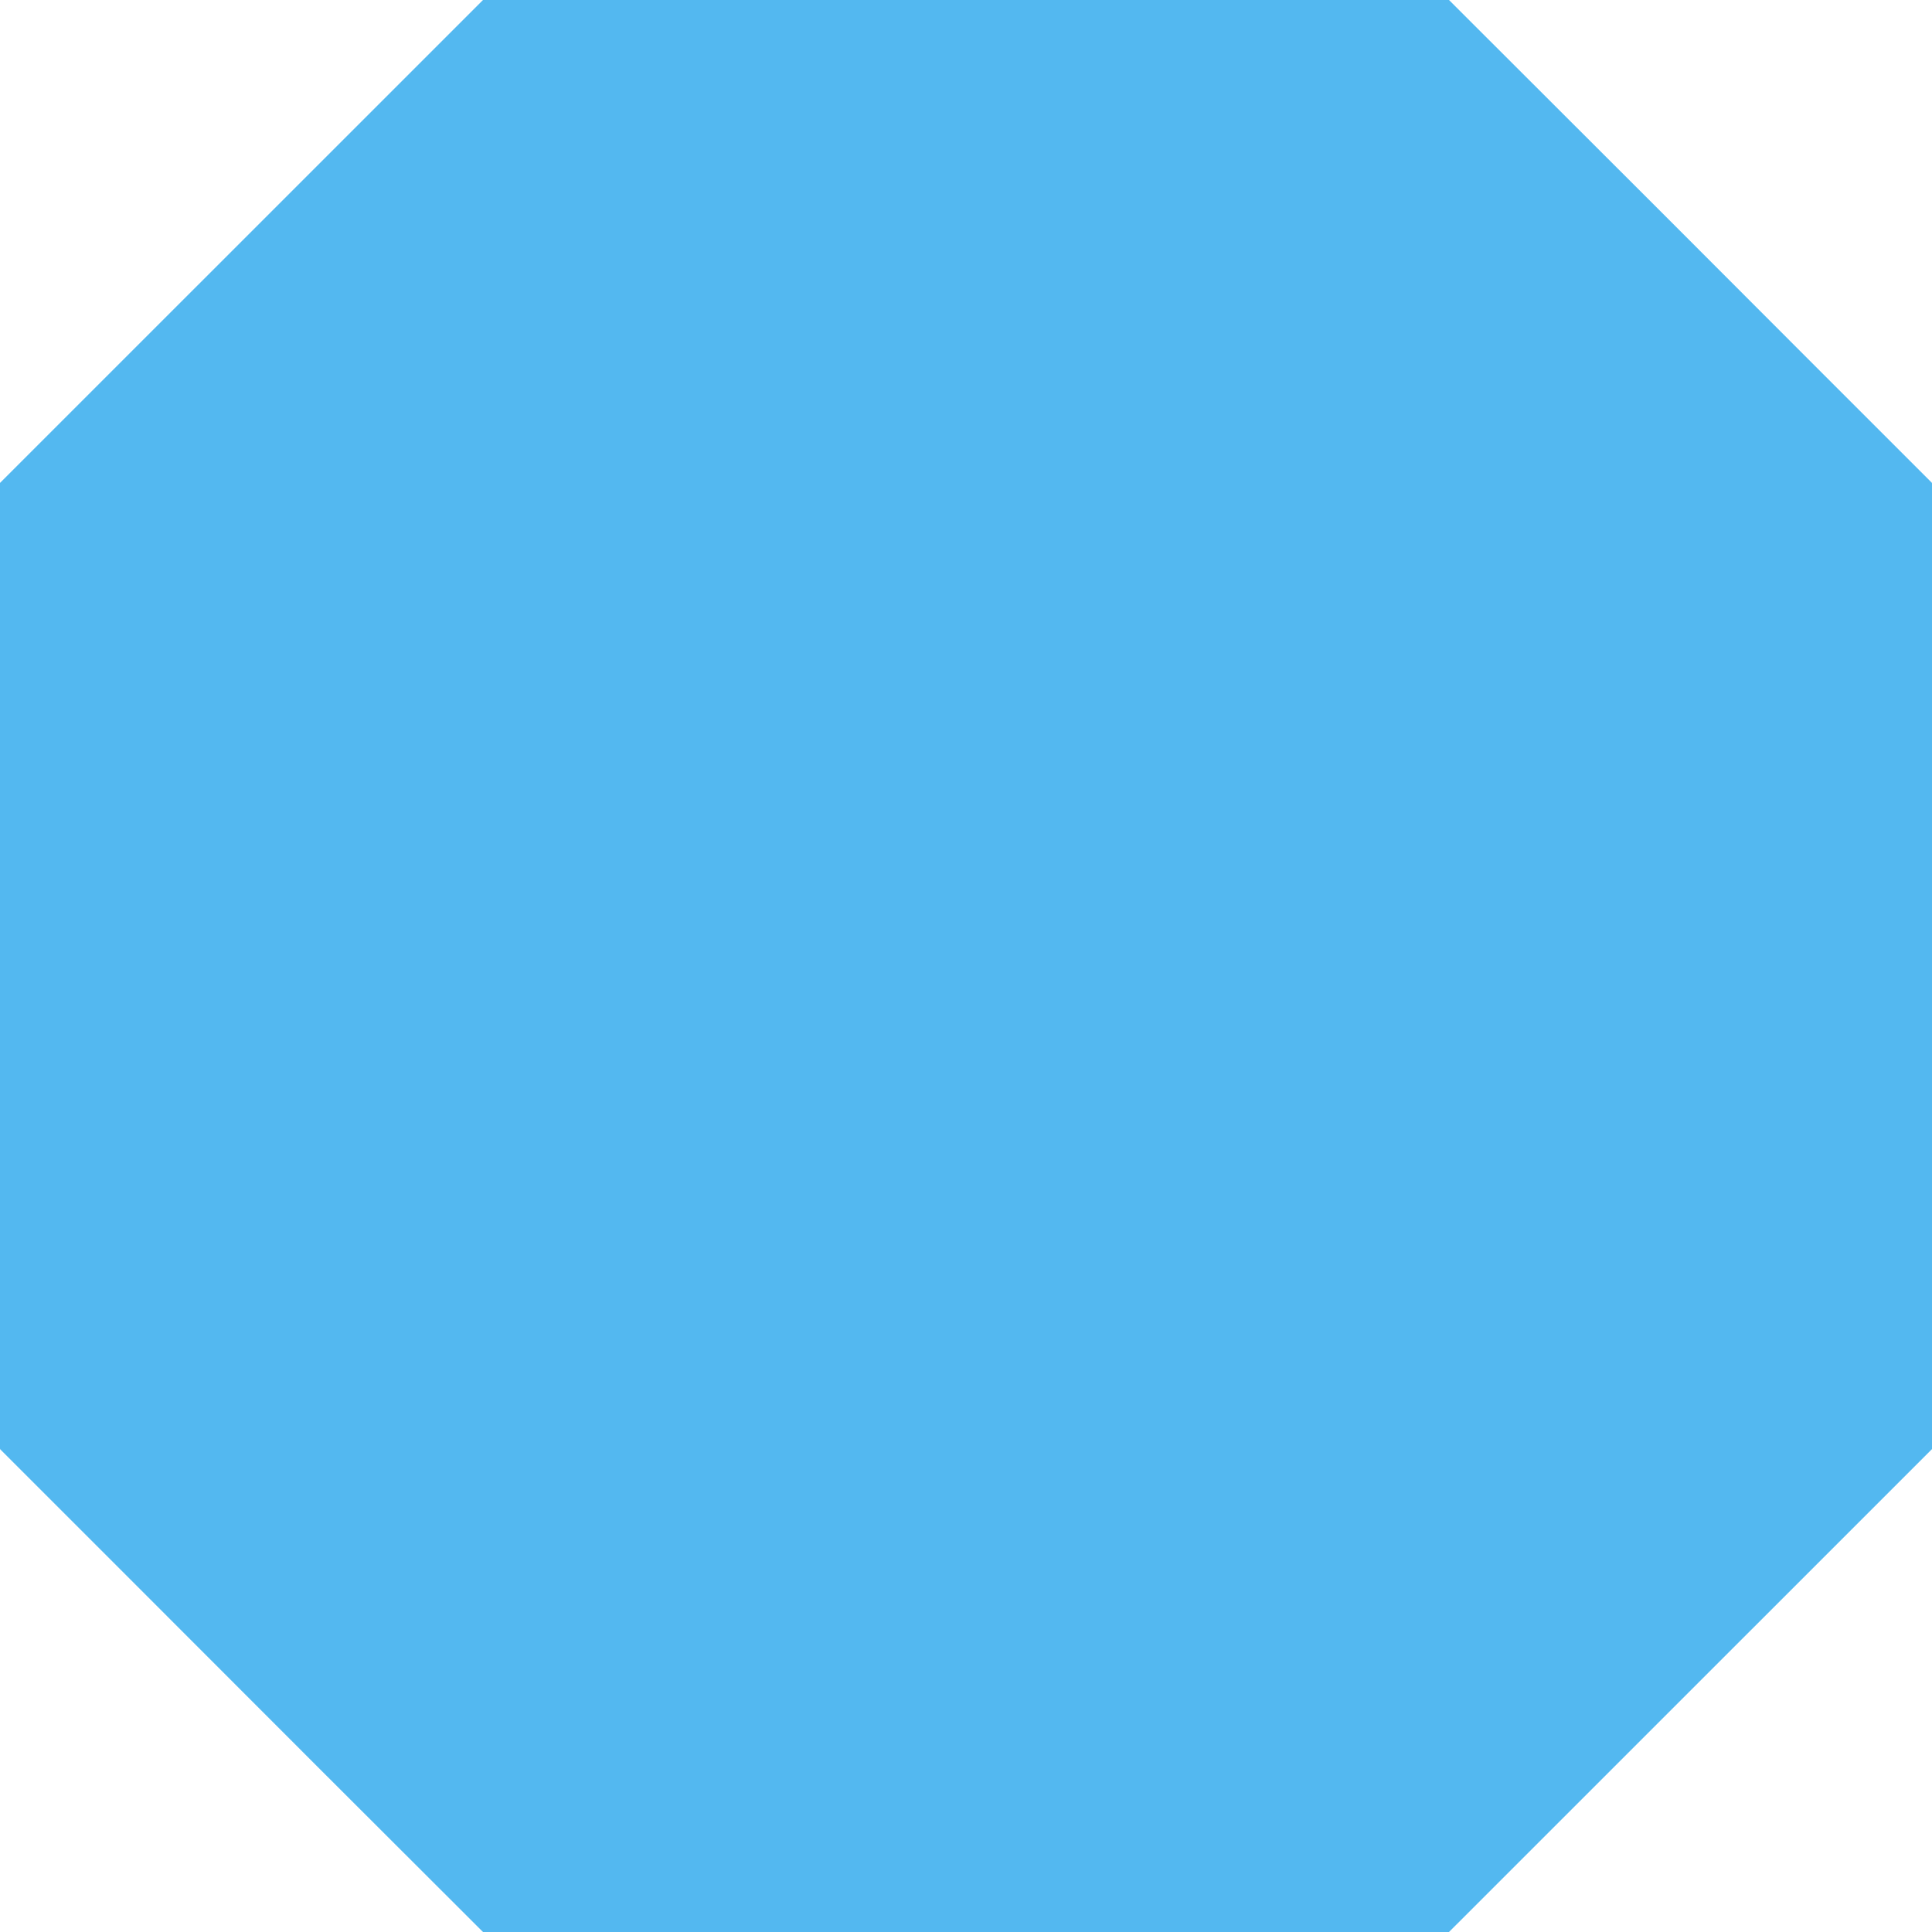
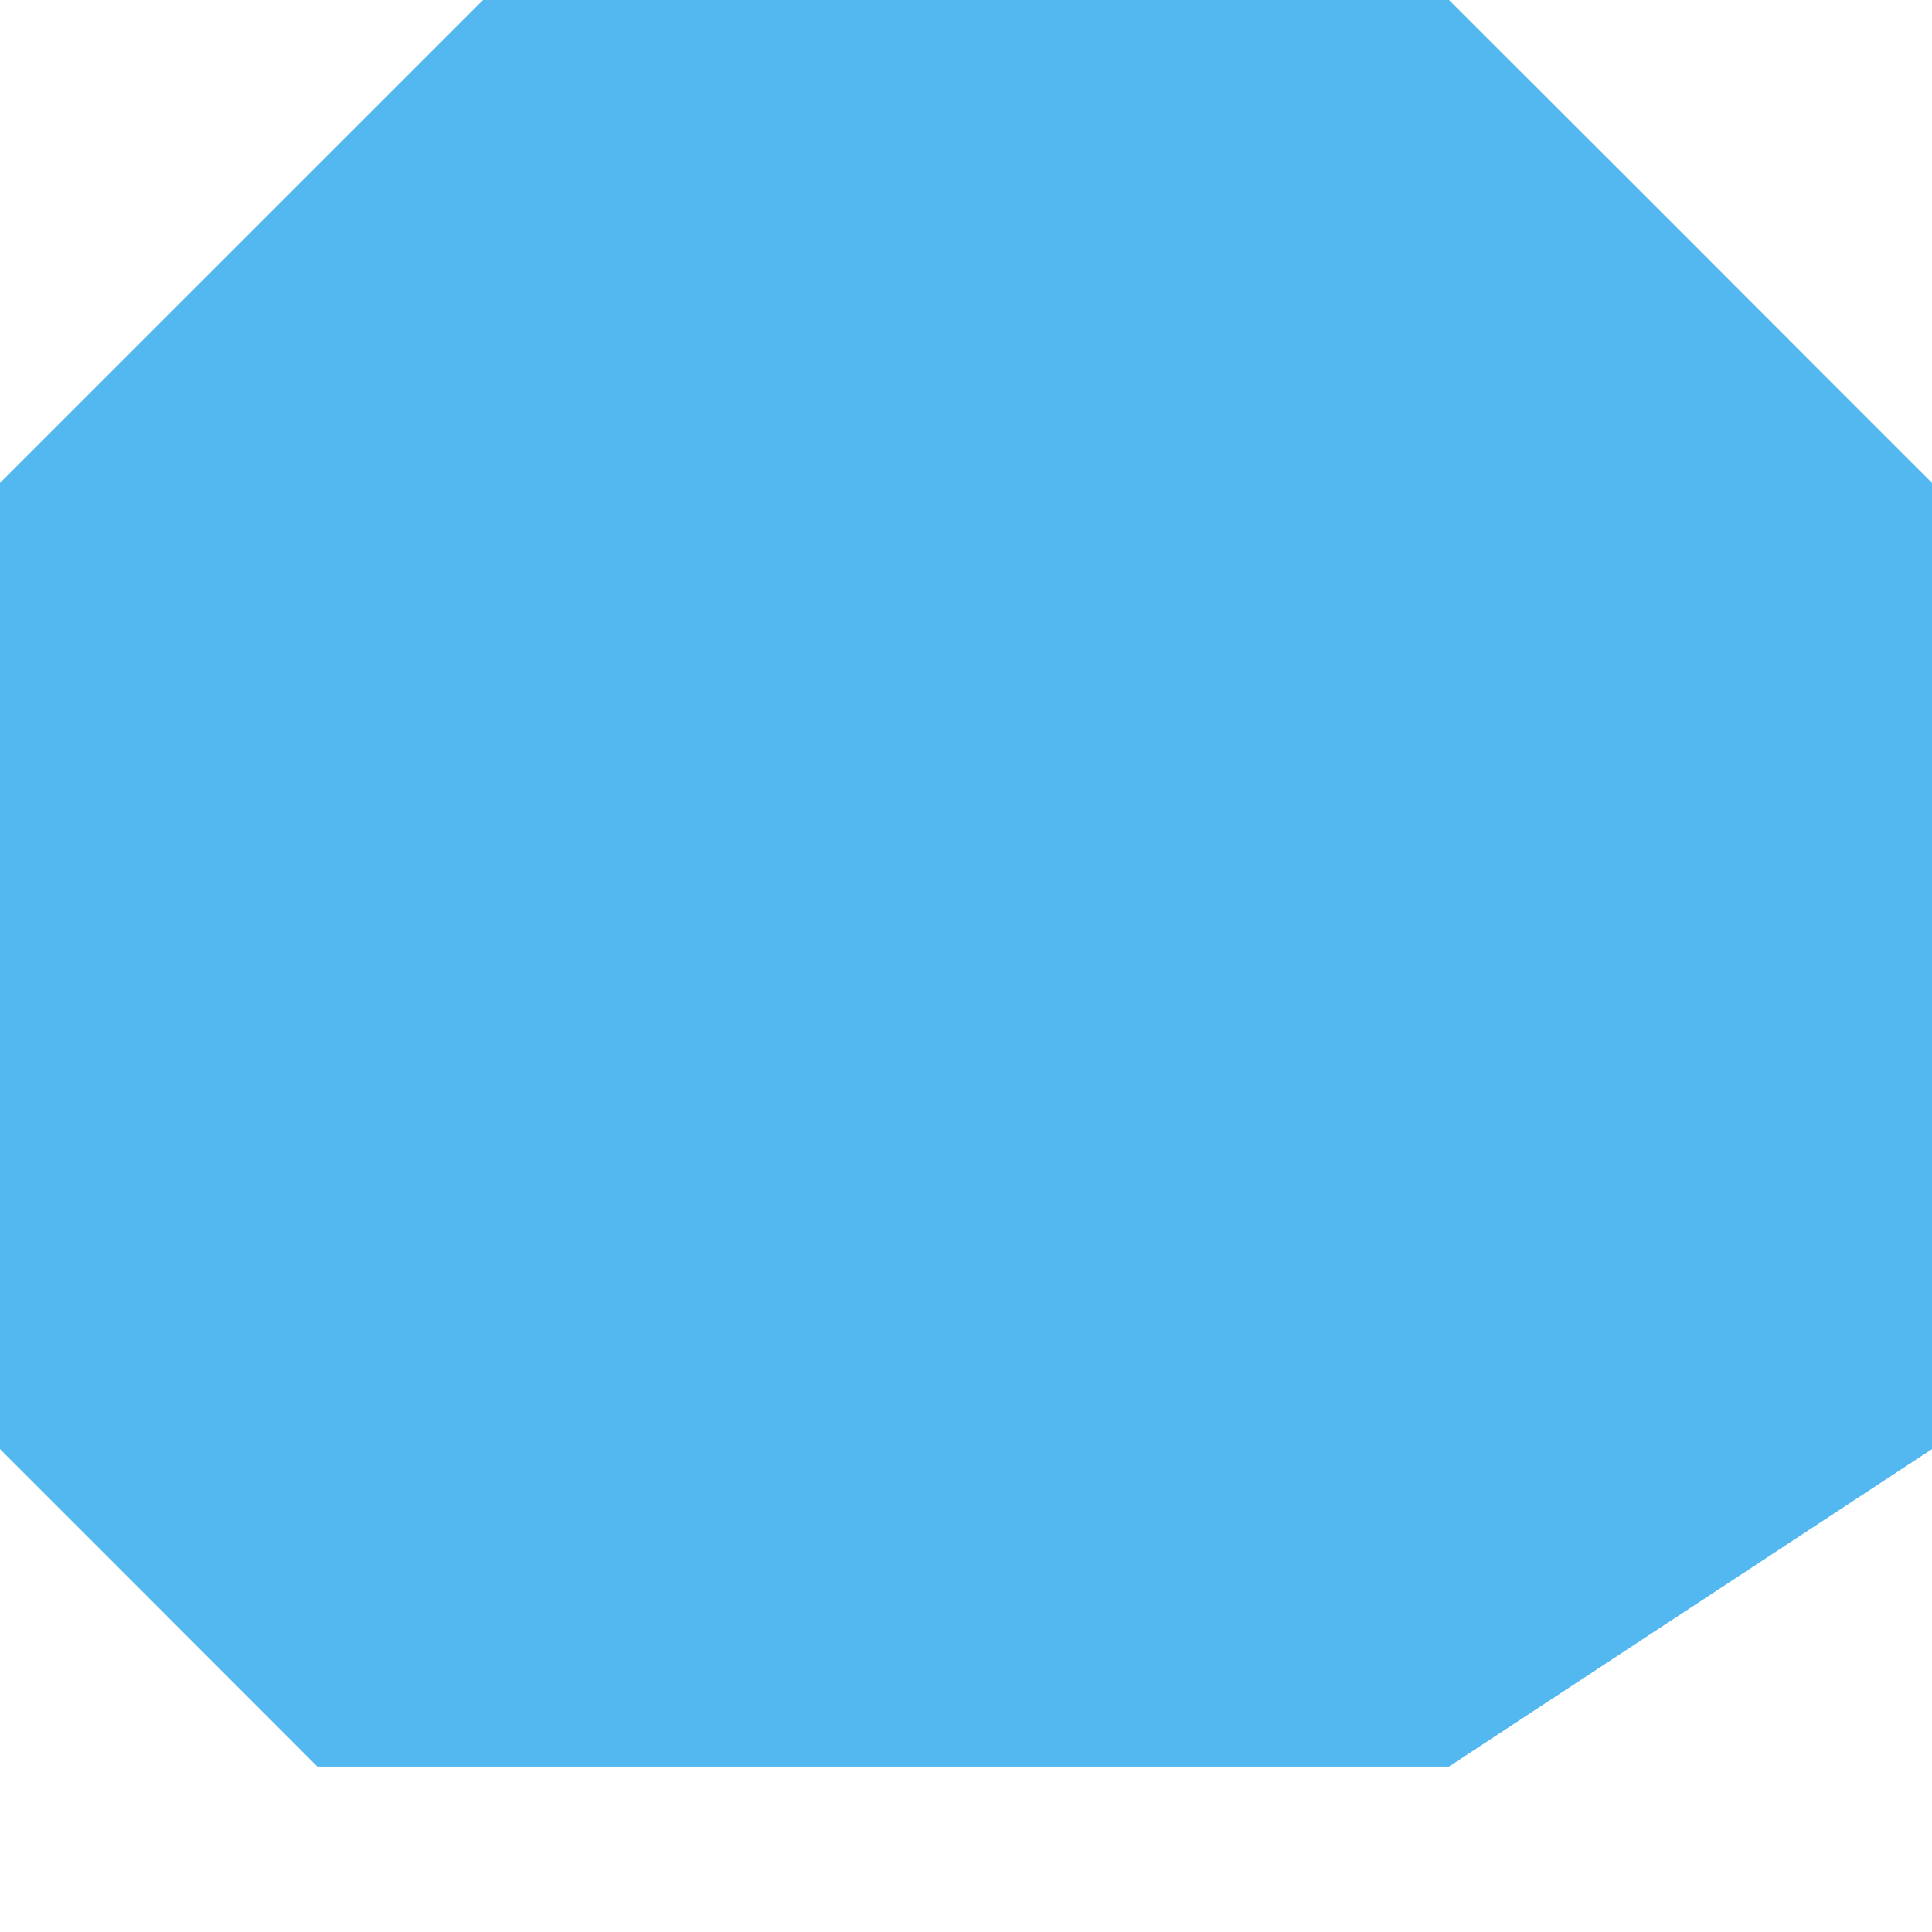
<svg xmlns="http://www.w3.org/2000/svg" width="185" height="185" viewBox="0 0 185 185" fill="none">
-   <path fill-rule="evenodd" clip-rule="evenodd" d="M30.386 169.157C35.188 173.956 40.285 179.046 46.25 185H138.75L185 138.758V46.273L184.971 46.242H185L174.592 35.836C168.959 30.191 163.942 25.169 158.768 19.994C152.722 13.949 146.46 7.696 138.75 0H46.25L0 46.242V138.728L0.029 138.758H0L10.42 149.176C17.537 156.308 23.672 162.448 30.386 169.157Z" fill="#53B8F0" />
+   <path fill-rule="evenodd" clip-rule="evenodd" d="M30.386 169.157H138.75L185 138.758V46.273L184.971 46.242H185L174.592 35.836C168.959 30.191 163.942 25.169 158.768 19.994C152.722 13.949 146.46 7.696 138.75 0H46.25L0 46.242V138.728L0.029 138.758H0L10.42 149.176C17.537 156.308 23.672 162.448 30.386 169.157Z" fill="#53B8F0" />
</svg>